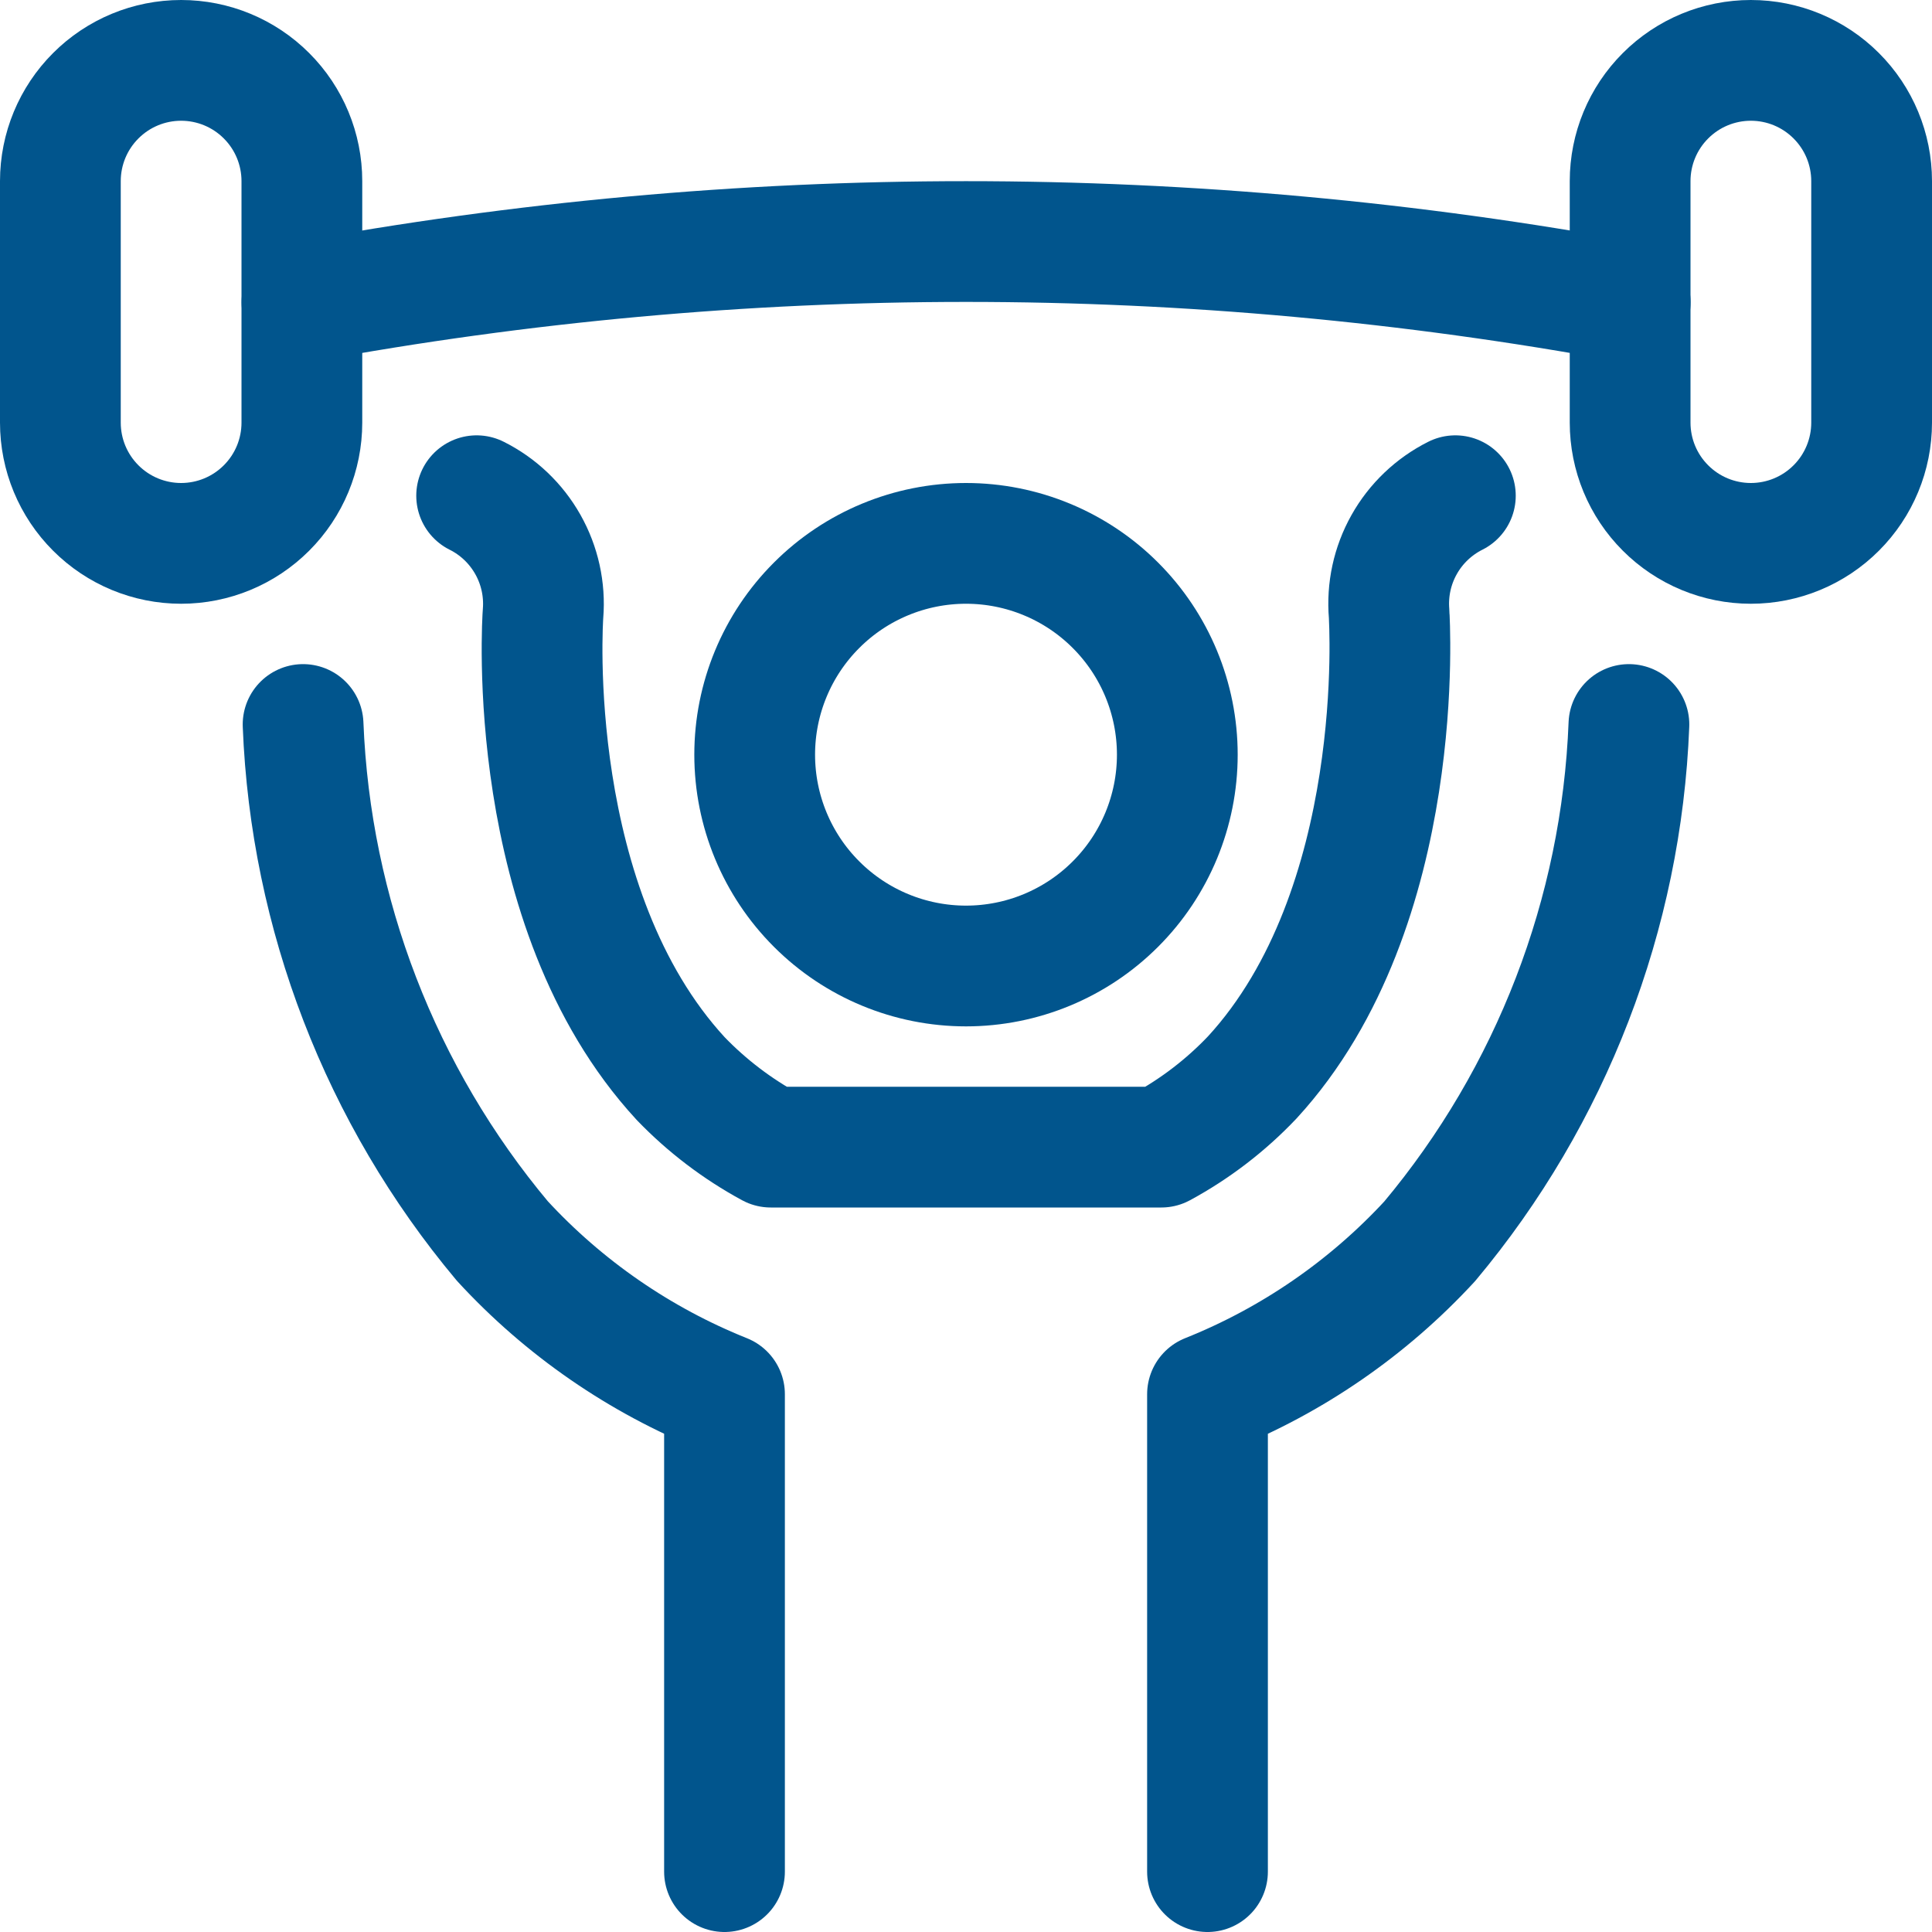
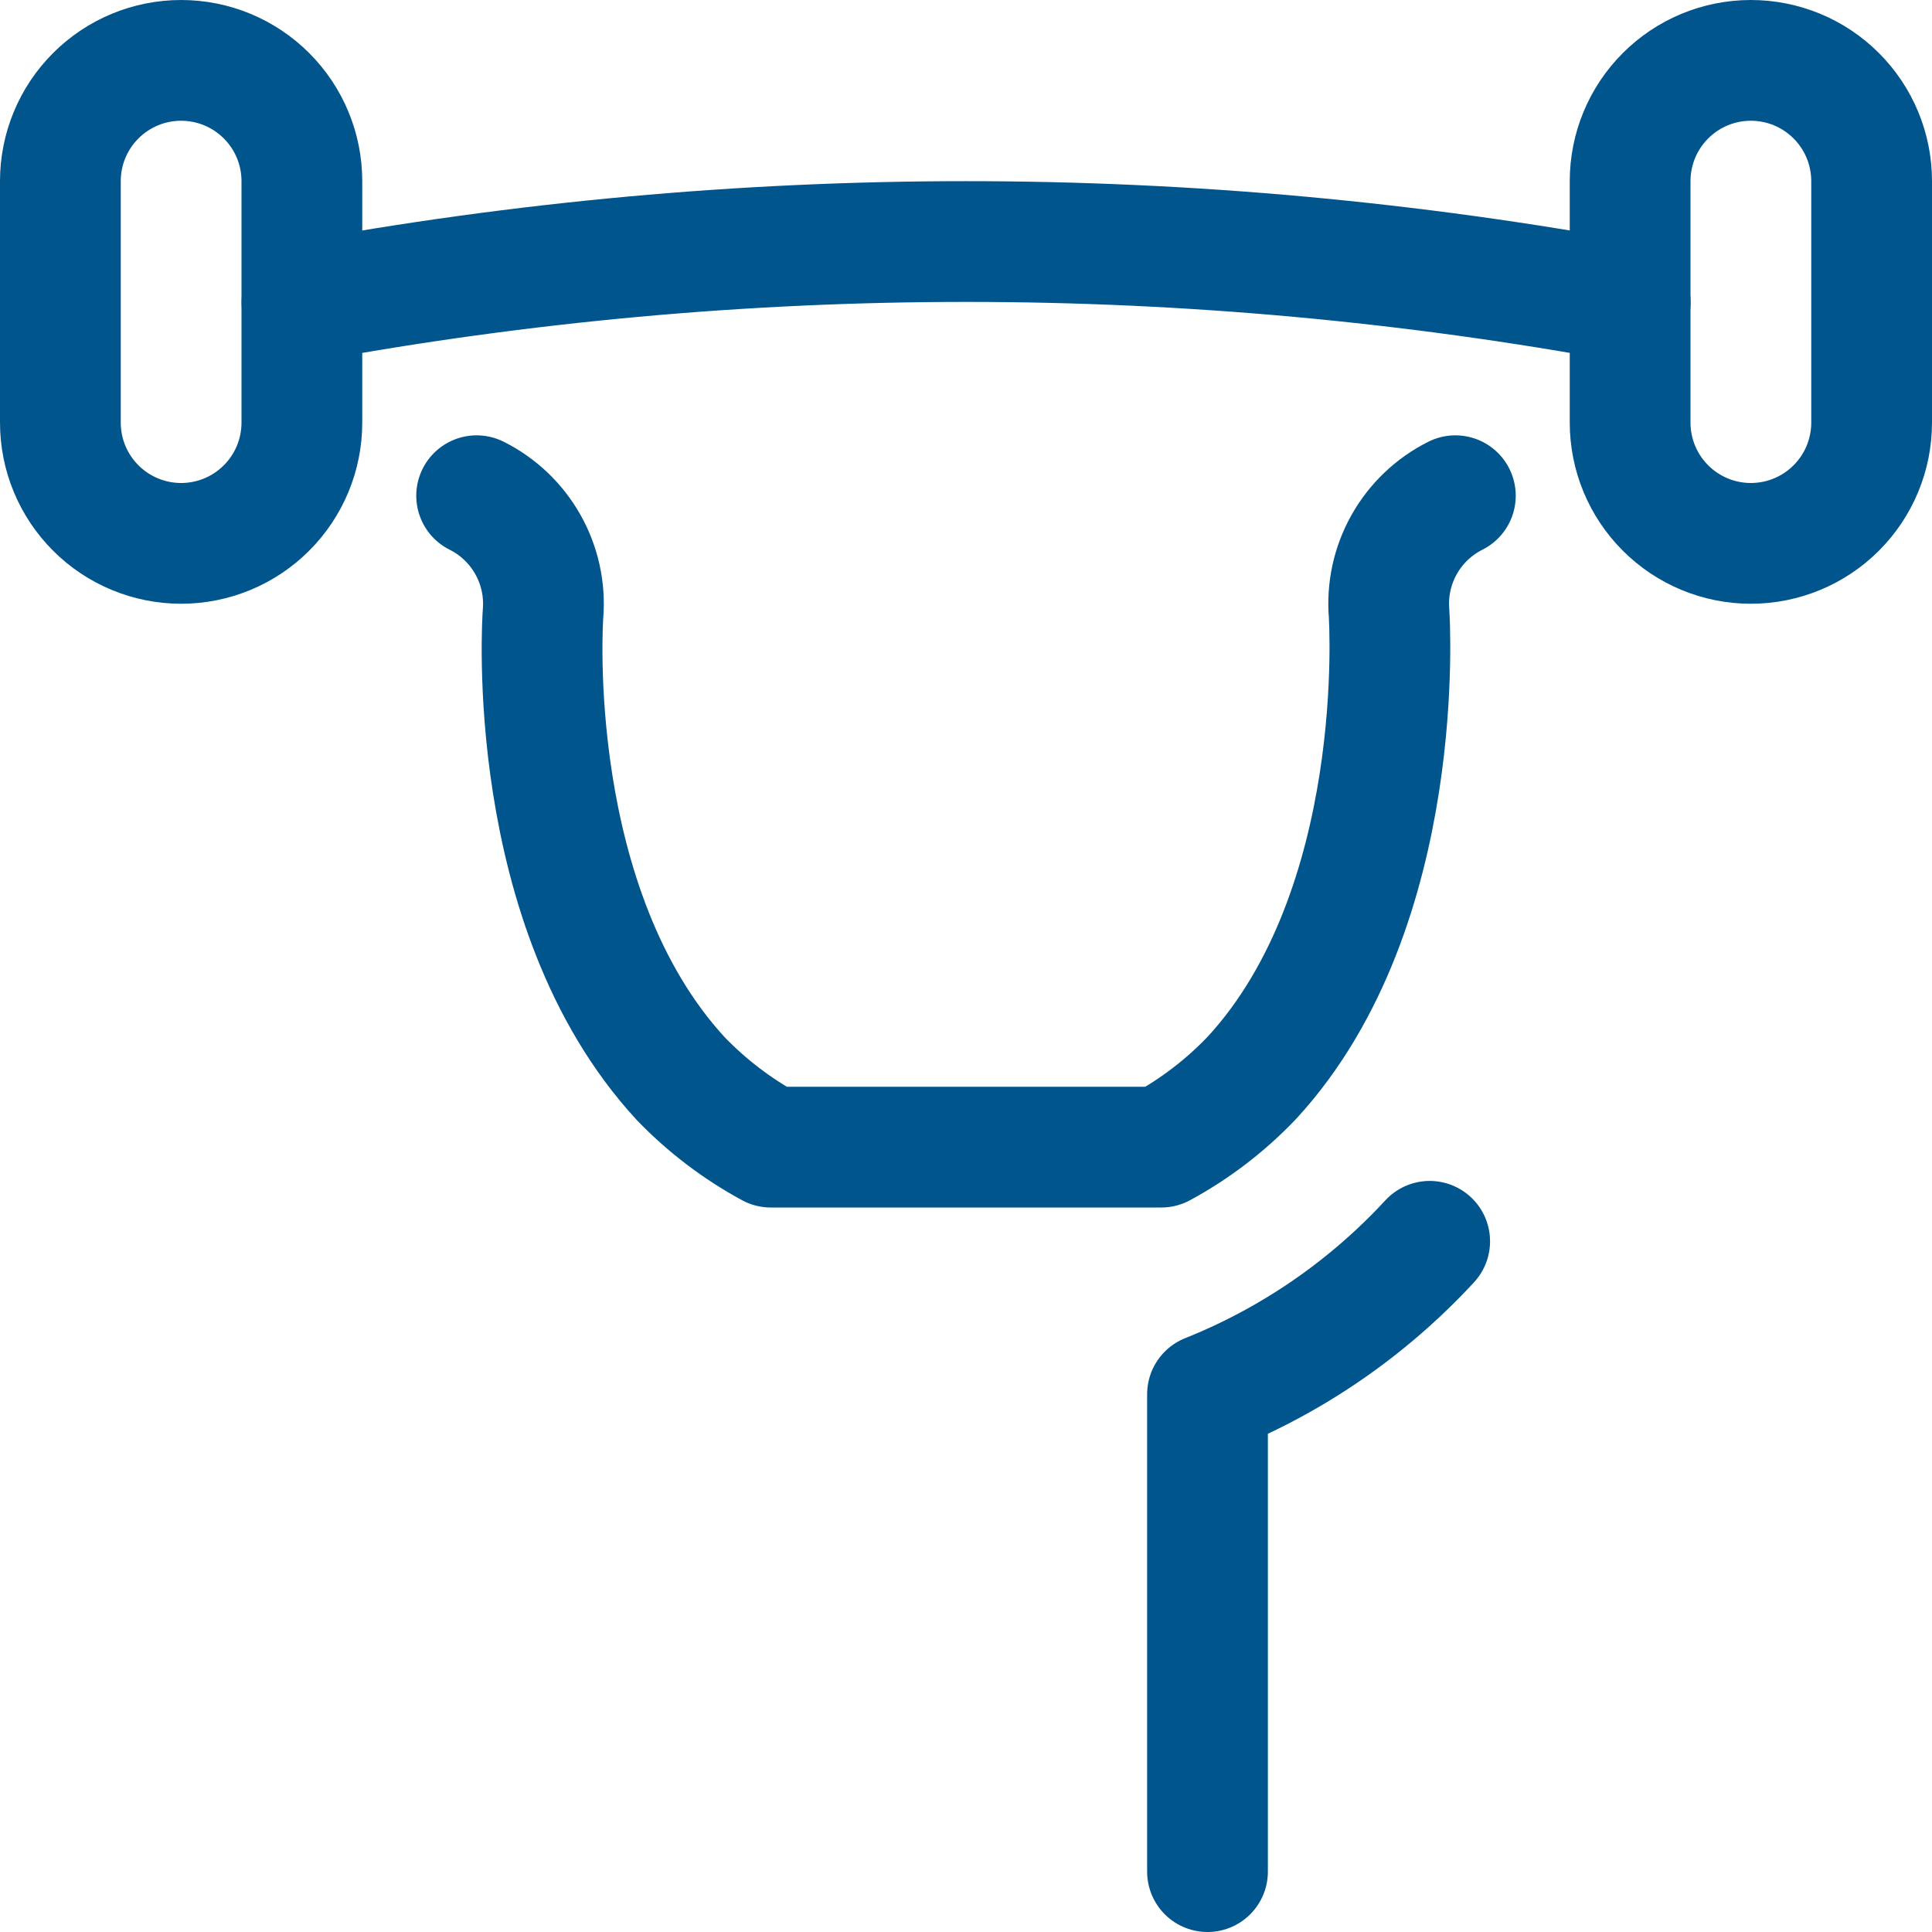
<svg xmlns="http://www.w3.org/2000/svg" width="48" height="48" viewBox="0 0 48 48" fill="none">
-   <path d="M18.75 18.75C18.75 20.142 19.303 21.478 20.288 22.462C21.272 23.447 22.608 24 24 24C25.392 24 26.728 23.447 27.712 22.462C28.697 21.478 29.25 20.142 29.25 18.75C29.25 17.358 28.697 16.022 27.712 15.038C26.728 14.053 25.392 13.5 24 13.5C22.608 13.5 21.272 14.053 20.288 15.038C19.303 16.022 18.75 17.358 18.75 18.75V18.75Z" stroke="#01558D" stroke-width="3" stroke-linecap="round" stroke-linejoin="round" />
-   <path d="M7.53 18C7.716 22.707 9.456 27.22 12.48 30.832C14.013 32.497 15.899 33.798 18 34.64V46.5" stroke="#01558D" stroke-width="3" stroke-linecap="round" stroke-linejoin="round" />
  <path d="M36.158 12.316C35.622 12.585 35.178 13.008 34.885 13.531C34.591 14.054 34.462 14.652 34.512 15.25C34.512 15.322 34.998 22.538 31.112 26.768C30.454 27.461 29.692 28.045 28.852 28.5H19.15C18.322 28.051 17.568 27.478 16.914 26.8C13 22.556 13.48 15.378 13.492 15.24C13.54 14.644 13.408 14.047 13.114 13.526C12.82 13.005 12.377 12.583 11.842 12.316" stroke="#01558D" stroke-width="3" stroke-linecap="round" stroke-linejoin="round" />
-   <path d="M30 46.5V34.64C32.1 33.801 33.986 32.502 35.52 30.84C38.545 27.226 40.286 22.71 40.47 18" stroke="#01558D" stroke-width="3" stroke-linecap="round" stroke-linejoin="round" />
+   <path d="M30 46.5V34.64C32.1 33.801 33.986 32.502 35.52 30.84" stroke="#01558D" stroke-width="3" stroke-linecap="round" stroke-linejoin="round" />
  <path d="M40.502 7.51C29.594 5.498 18.41 5.498 7.502 7.51" stroke="#01558D" stroke-width="3" stroke-linecap="round" stroke-linejoin="round" />
  <path d="M46.5 10.5C46.5 11.296 46.184 12.059 45.621 12.621C45.059 13.184 44.296 13.5 43.5 13.5C42.704 13.5 41.941 13.184 41.379 12.621C40.816 12.059 40.5 11.296 40.5 10.5V4.5C40.5 3.704 40.816 2.941 41.379 2.379C41.941 1.816 42.704 1.5 43.5 1.5C44.296 1.5 45.059 1.816 45.621 2.379C46.184 2.941 46.5 3.704 46.5 4.5V10.5Z" stroke="#01558D" stroke-width="3" stroke-linecap="round" stroke-linejoin="round" />
  <path d="M7.5 10.5C7.5 11.296 7.184 12.059 6.621 12.621C6.059 13.184 5.296 13.5 4.5 13.5C3.704 13.5 2.941 13.184 2.379 12.621C1.816 12.059 1.5 11.296 1.5 10.5V4.5C1.5 3.704 1.816 2.941 2.379 2.379C2.941 1.816 3.704 1.5 4.5 1.5C5.296 1.5 6.059 1.816 6.621 2.379C7.184 2.941 7.5 3.704 7.5 4.5V10.5Z" stroke="#01558D" stroke-width="3" stroke-linecap="round" stroke-linejoin="round" />
</svg>